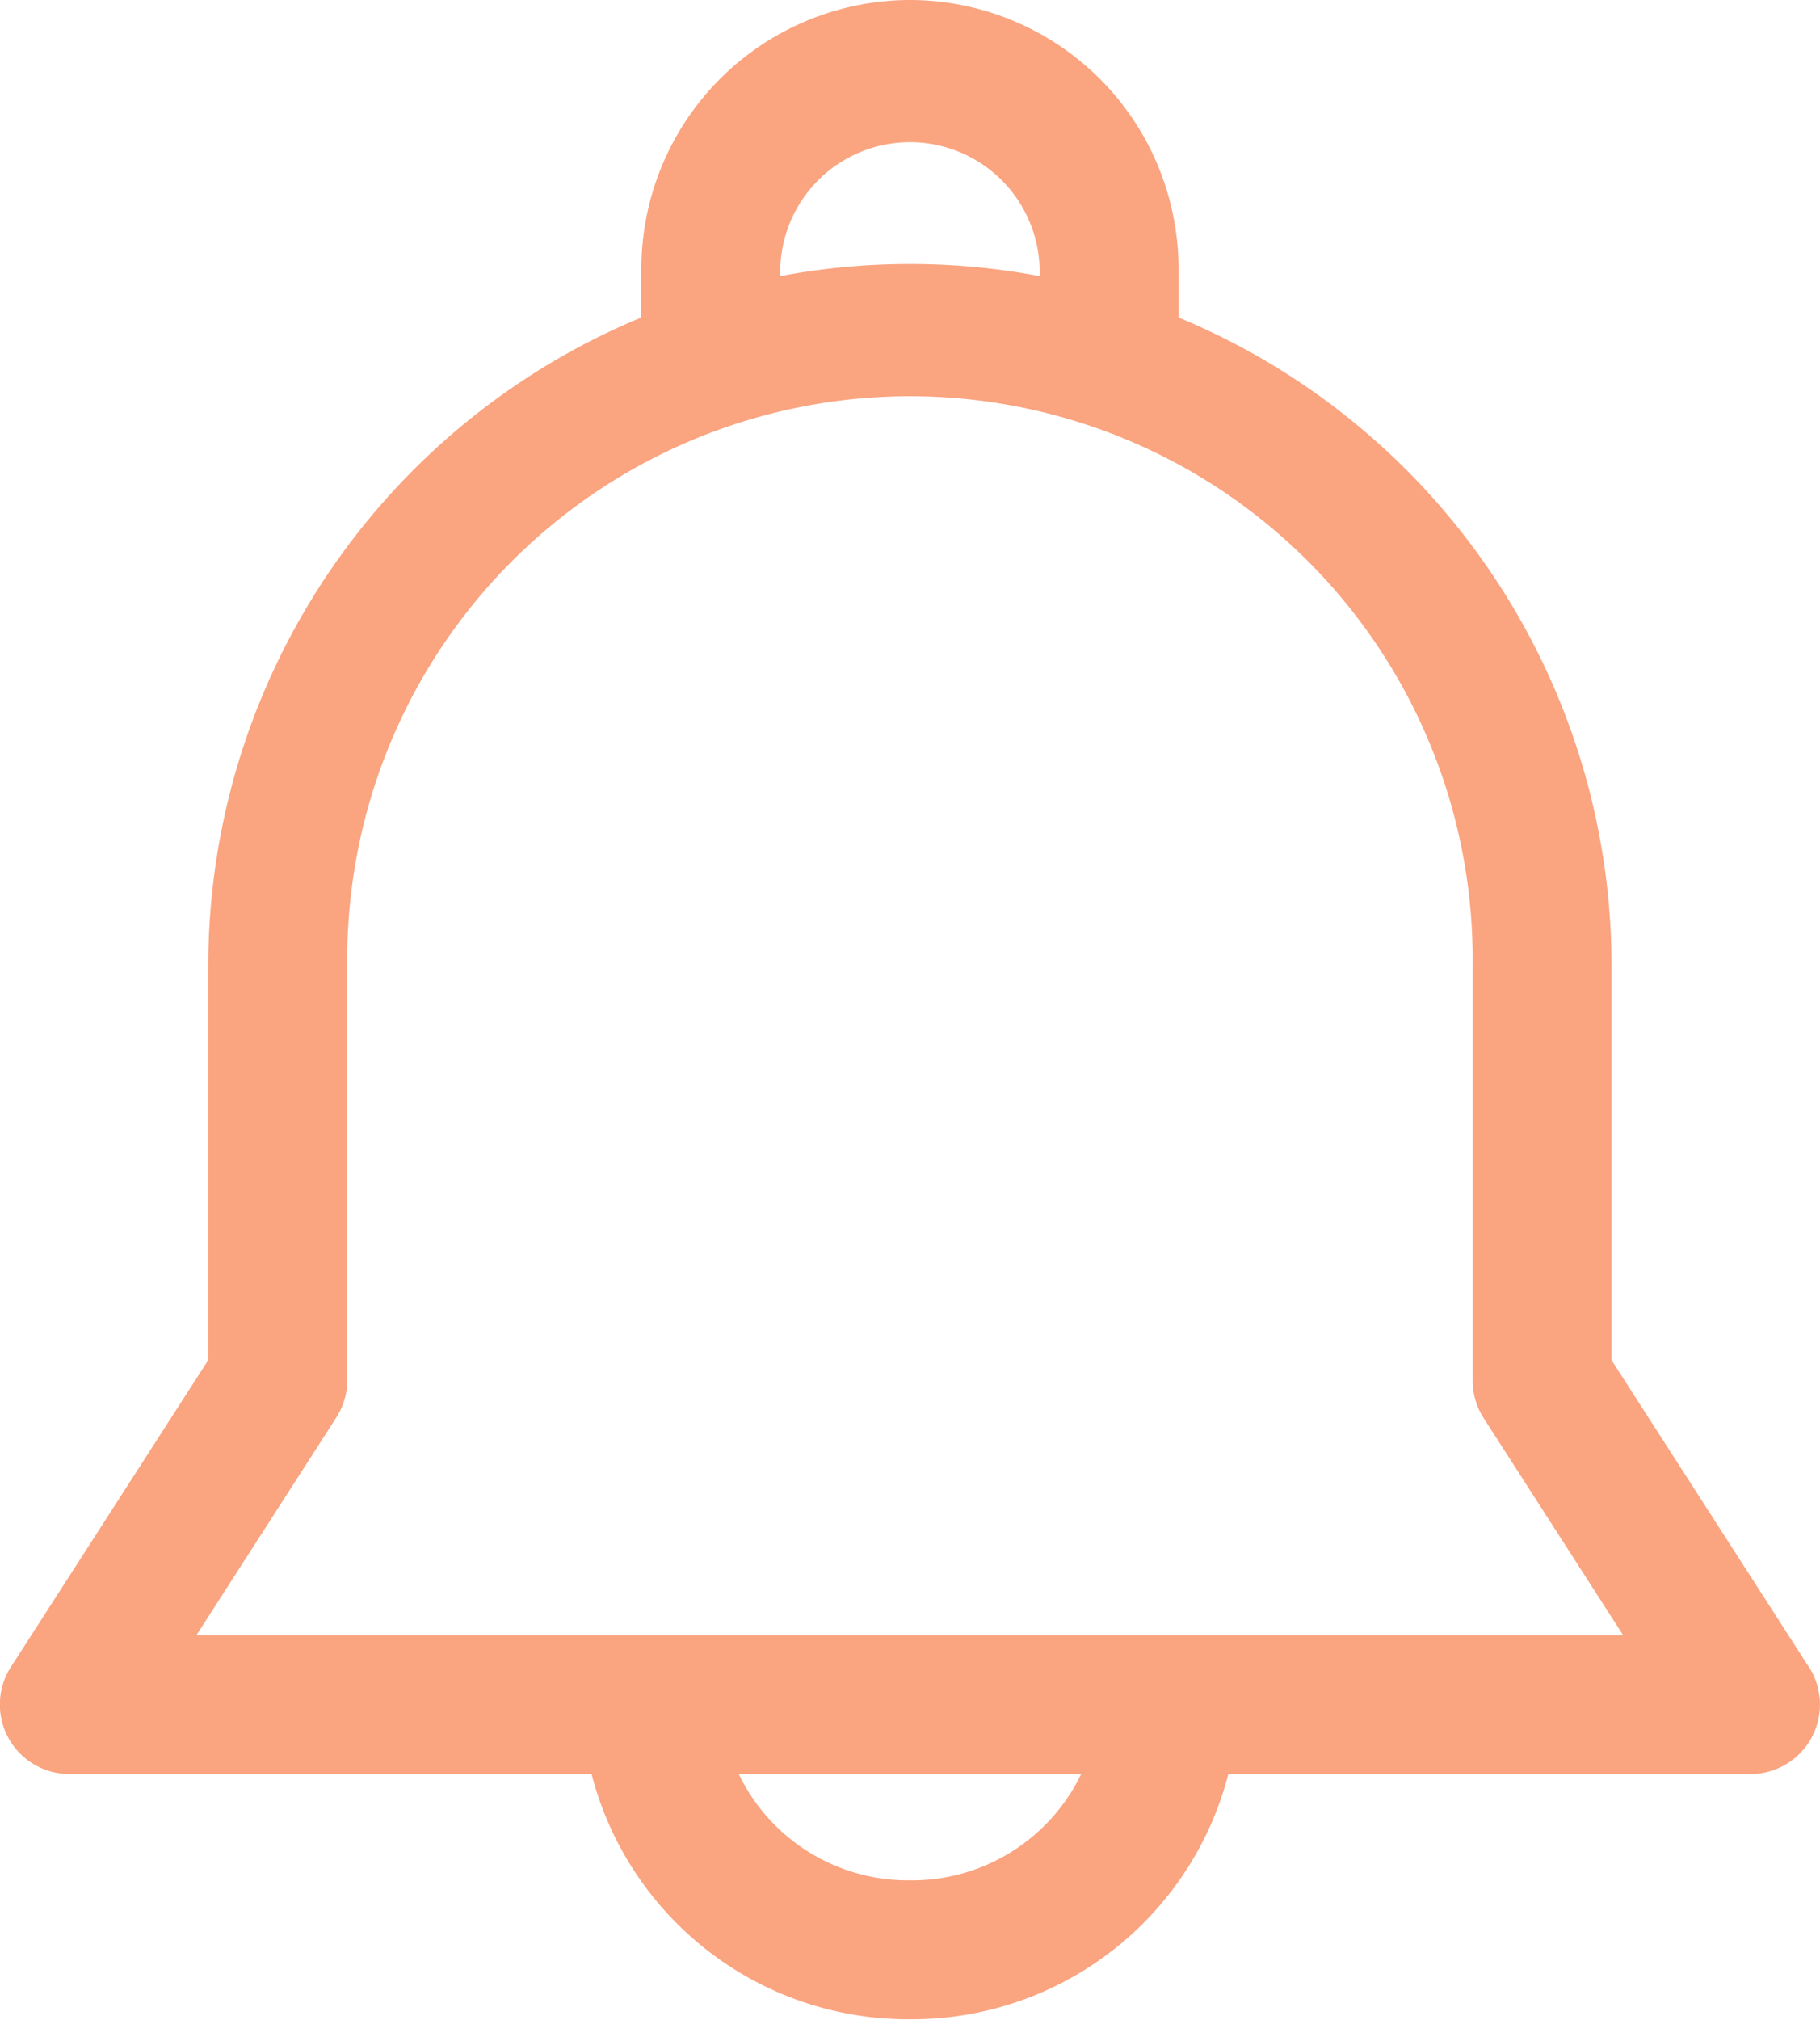
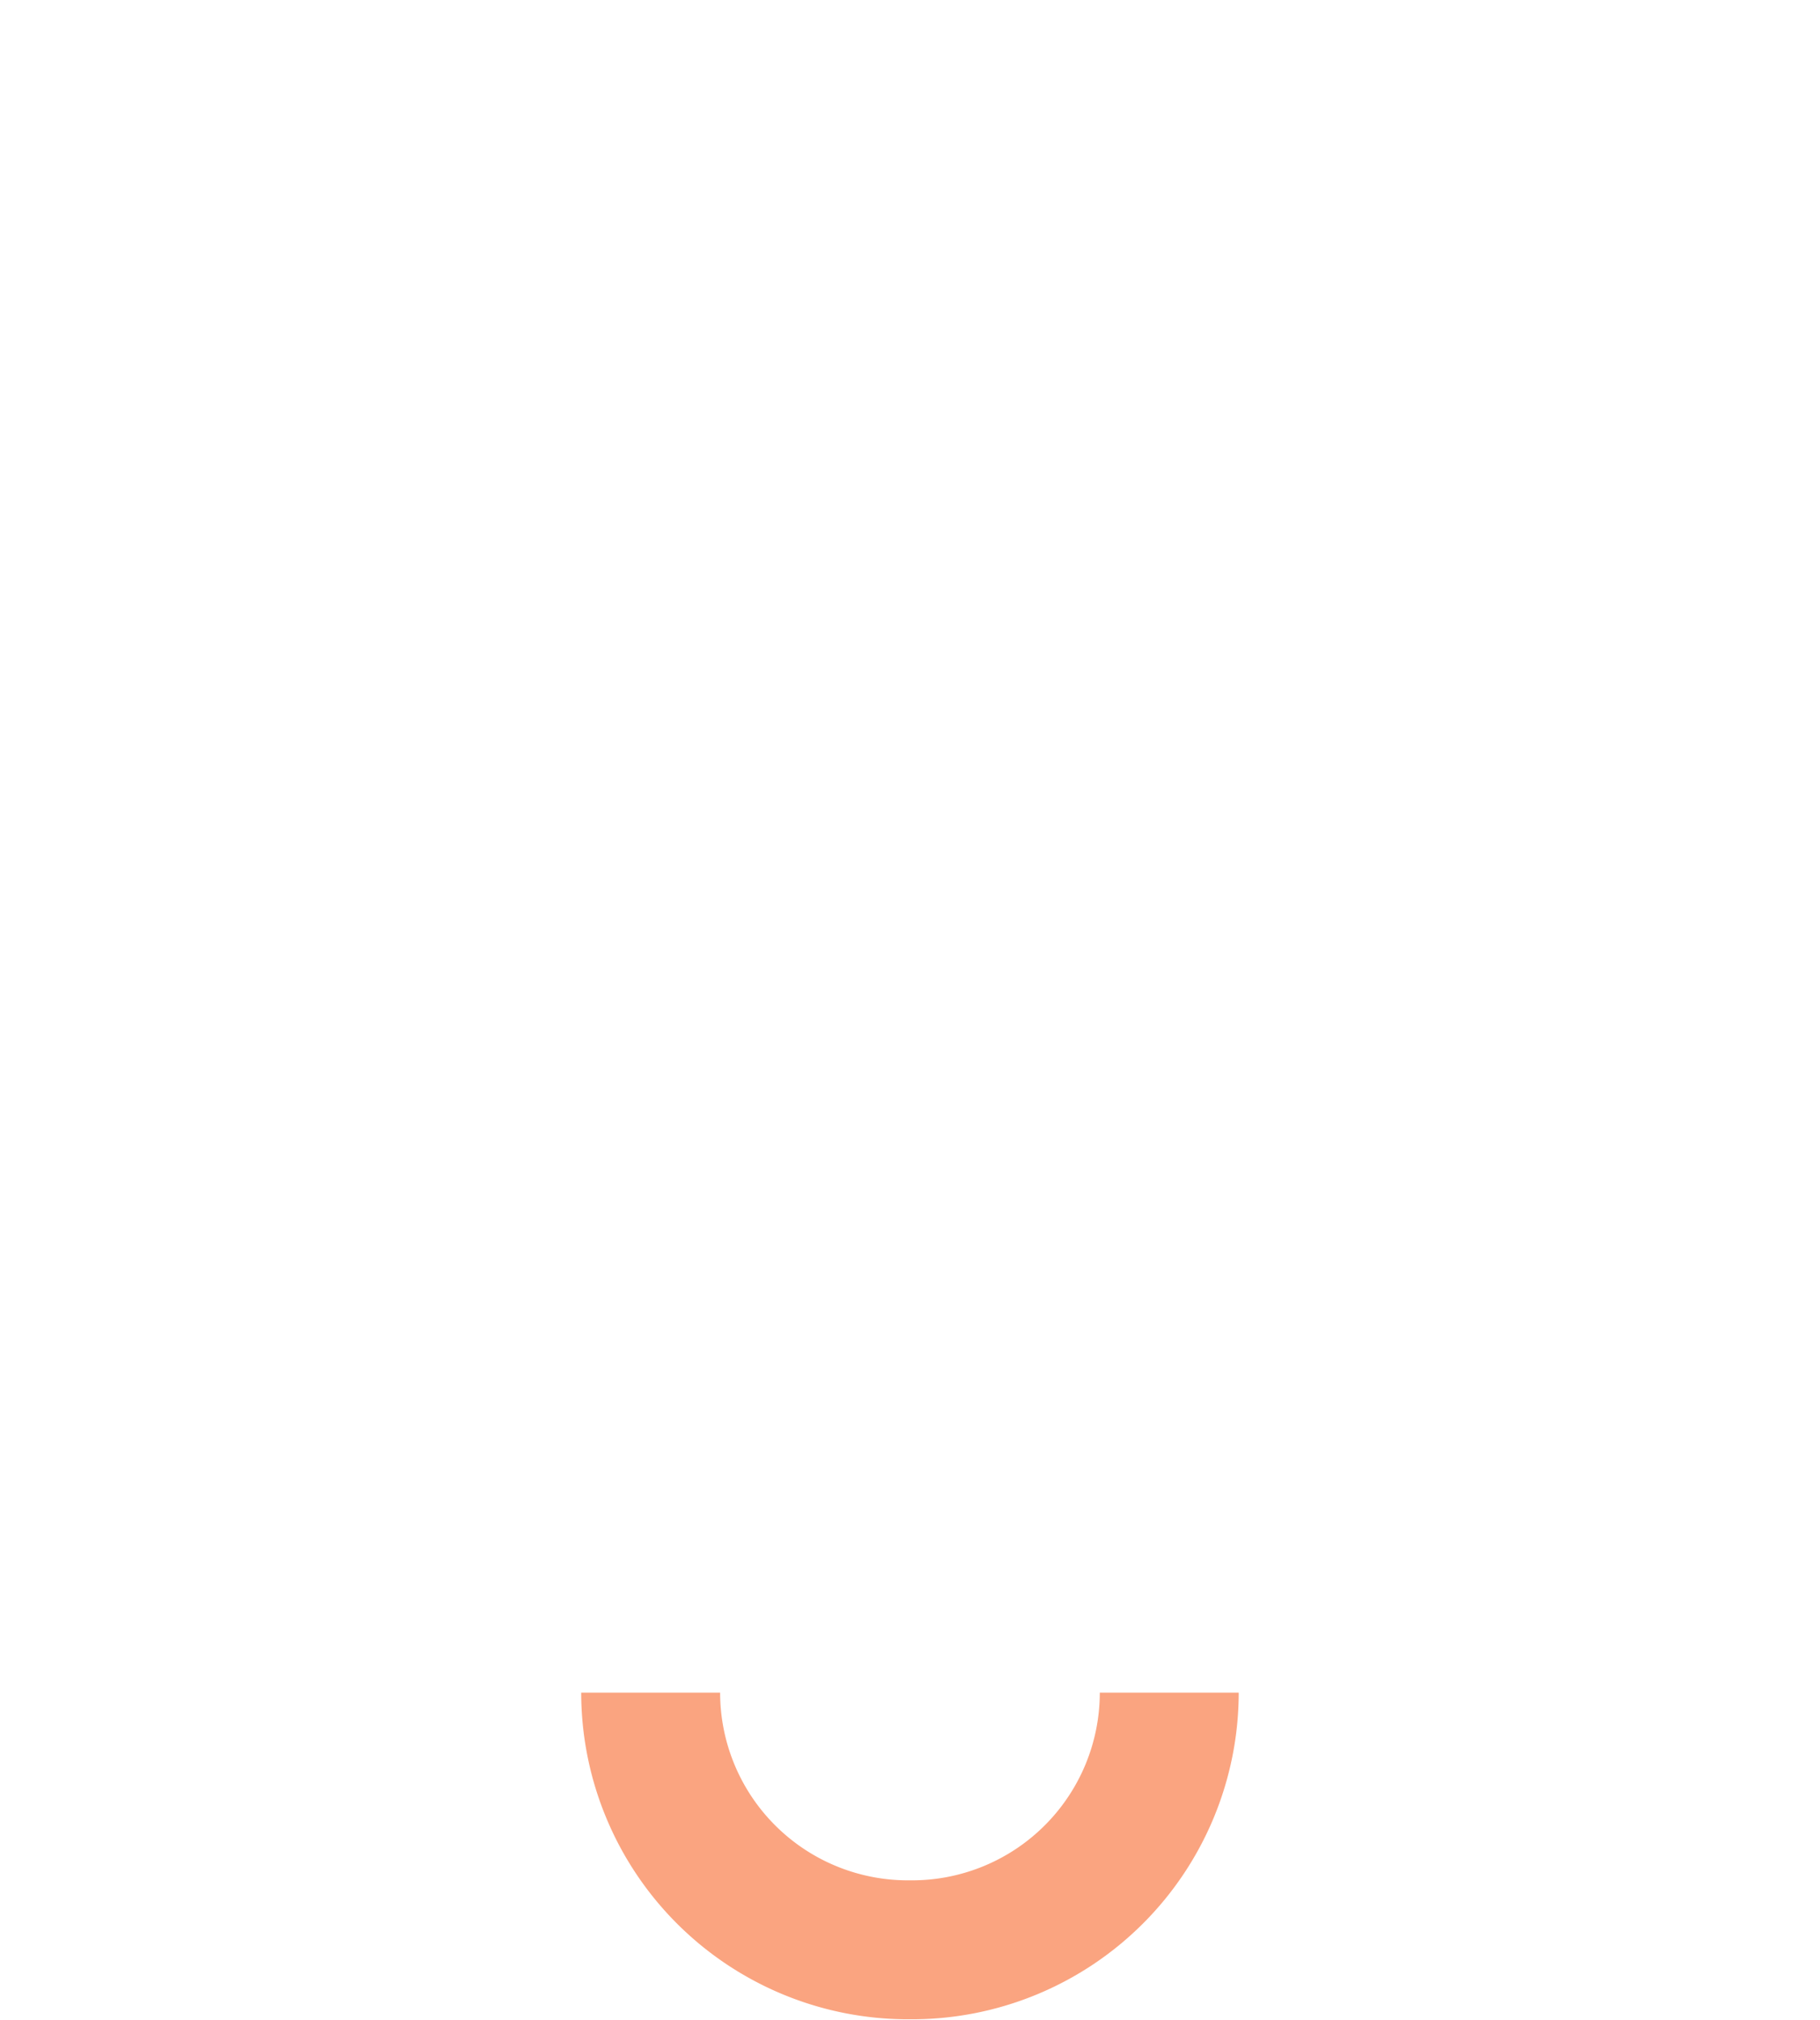
<svg xmlns="http://www.w3.org/2000/svg" id="bell_1_" data-name="bell(1)" width="22.534" height="25" viewBox="0 0 22.534 25">
  <g id="Group_545" data-name="Group 545" transform="translate(7.941)">
    <g id="Group_544" data-name="Group 544">
-       <path id="Path_23937" data-name="Path 23937" d="M191.216,0a3.33,3.33,0,0,0-3.326,3.326v1h1.72v-1a1.606,1.606,0,0,1,3.211,0v1h1.72v-1A3.33,3.33,0,0,0,191.216,0Z" transform="translate(-187.89)" fill="#faa480" />
-     </g>
+       </g>
  </g>
  <g id="Group_547" data-name="Group 547" transform="translate(7.195 20.957)">
    <g id="Group_546" data-name="Group 546">
      <path id="Path_23938" data-name="Path 23938" d="M179.046,429.2a2.325,2.325,0,0,1-2.322,2.323h-.057a2.325,2.325,0,0,1-2.322-2.323h-1.72a4.047,4.047,0,0,0,4.042,4.043h.057a4.047,4.047,0,0,0,4.042-4.043Z" transform="translate(-172.624 -429.205)" fill="#faa480" />
    </g>
  </g>
  <g id="Group_549" data-name="Group 549" transform="translate(0 3.182)">
    <g id="Group_548" data-name="Group 548">
-       <path id="Path_23939" data-name="Path 23939" d="M47.647,82.628l-2.444-3.8V73.947a8.687,8.687,0,1,0-17.374,0v4.879l-2.444,3.8a.86.86,0,0,0,.723,1.325H46.924a.86.86,0,0,0,.723-1.325Zm-19.962-.4,1.728-2.689a.86.86,0,0,0,.137-.465V73.947a6.967,6.967,0,1,1,13.933,0v5.132a.86.86,0,0,0,.136.465l1.728,2.689H27.685Z" transform="translate(-25.25 -65.174)" fill="#faa480" />
-     </g>
+       </g>
  </g>
</svg>